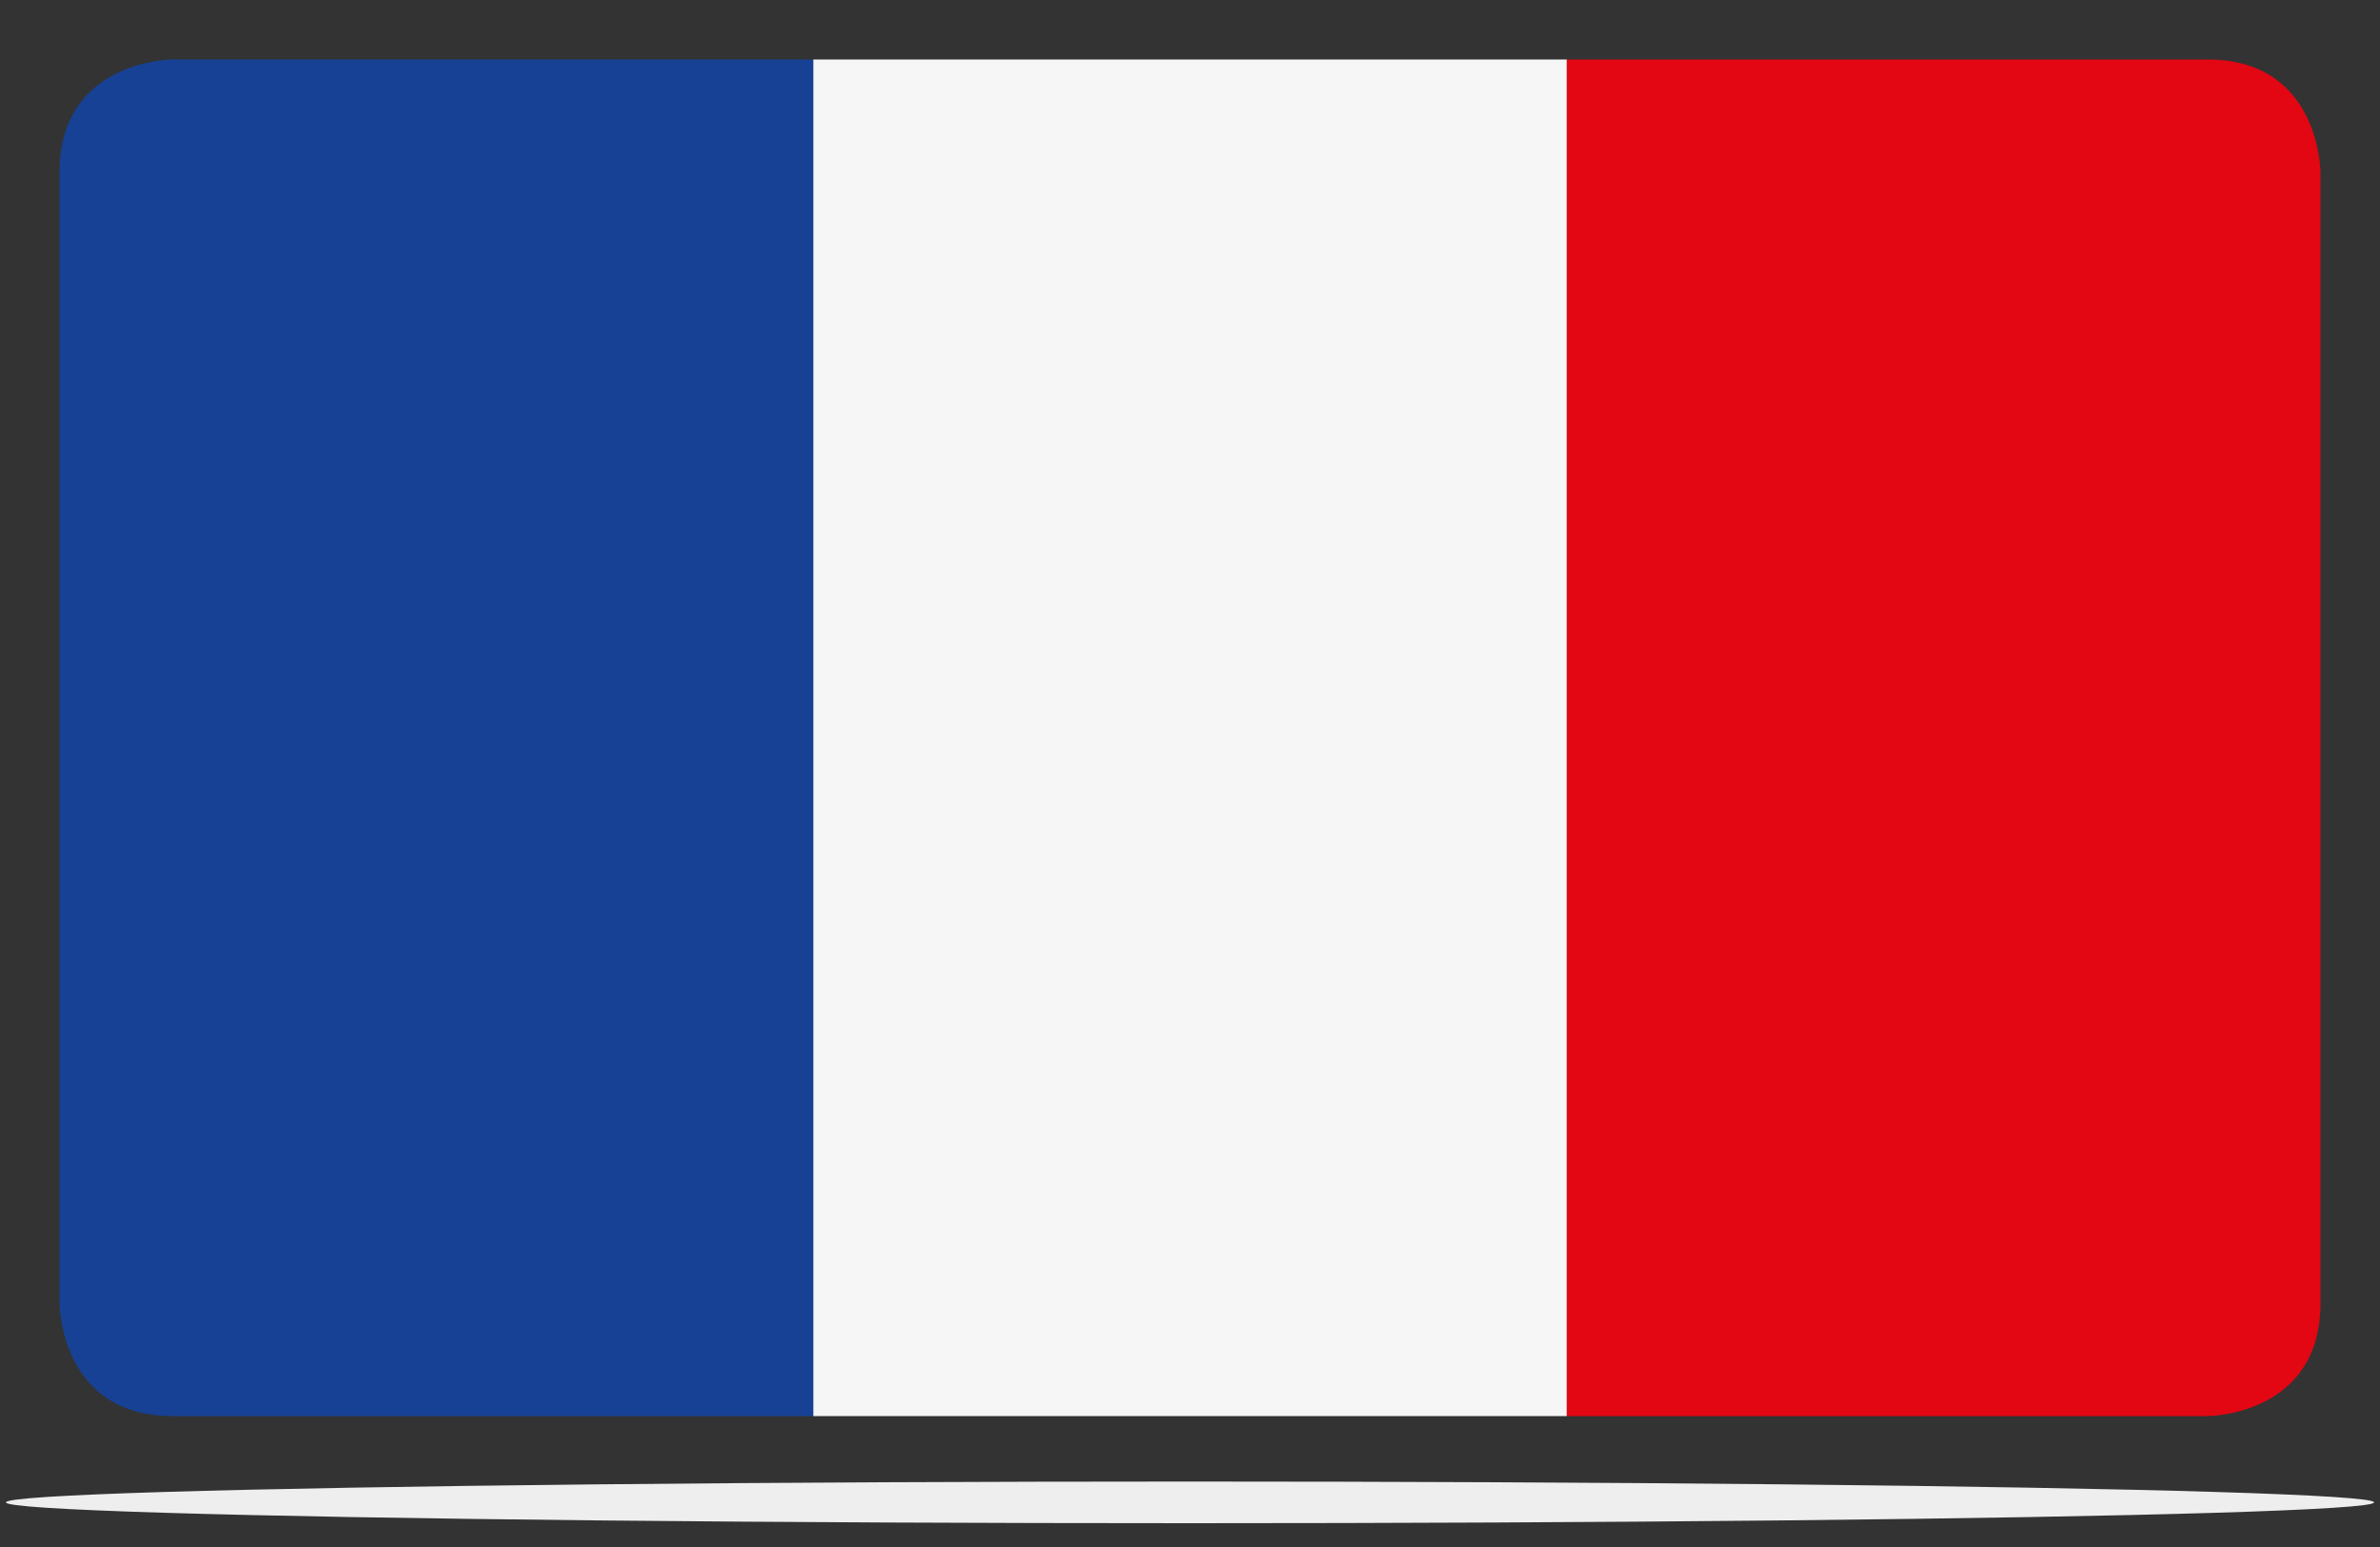
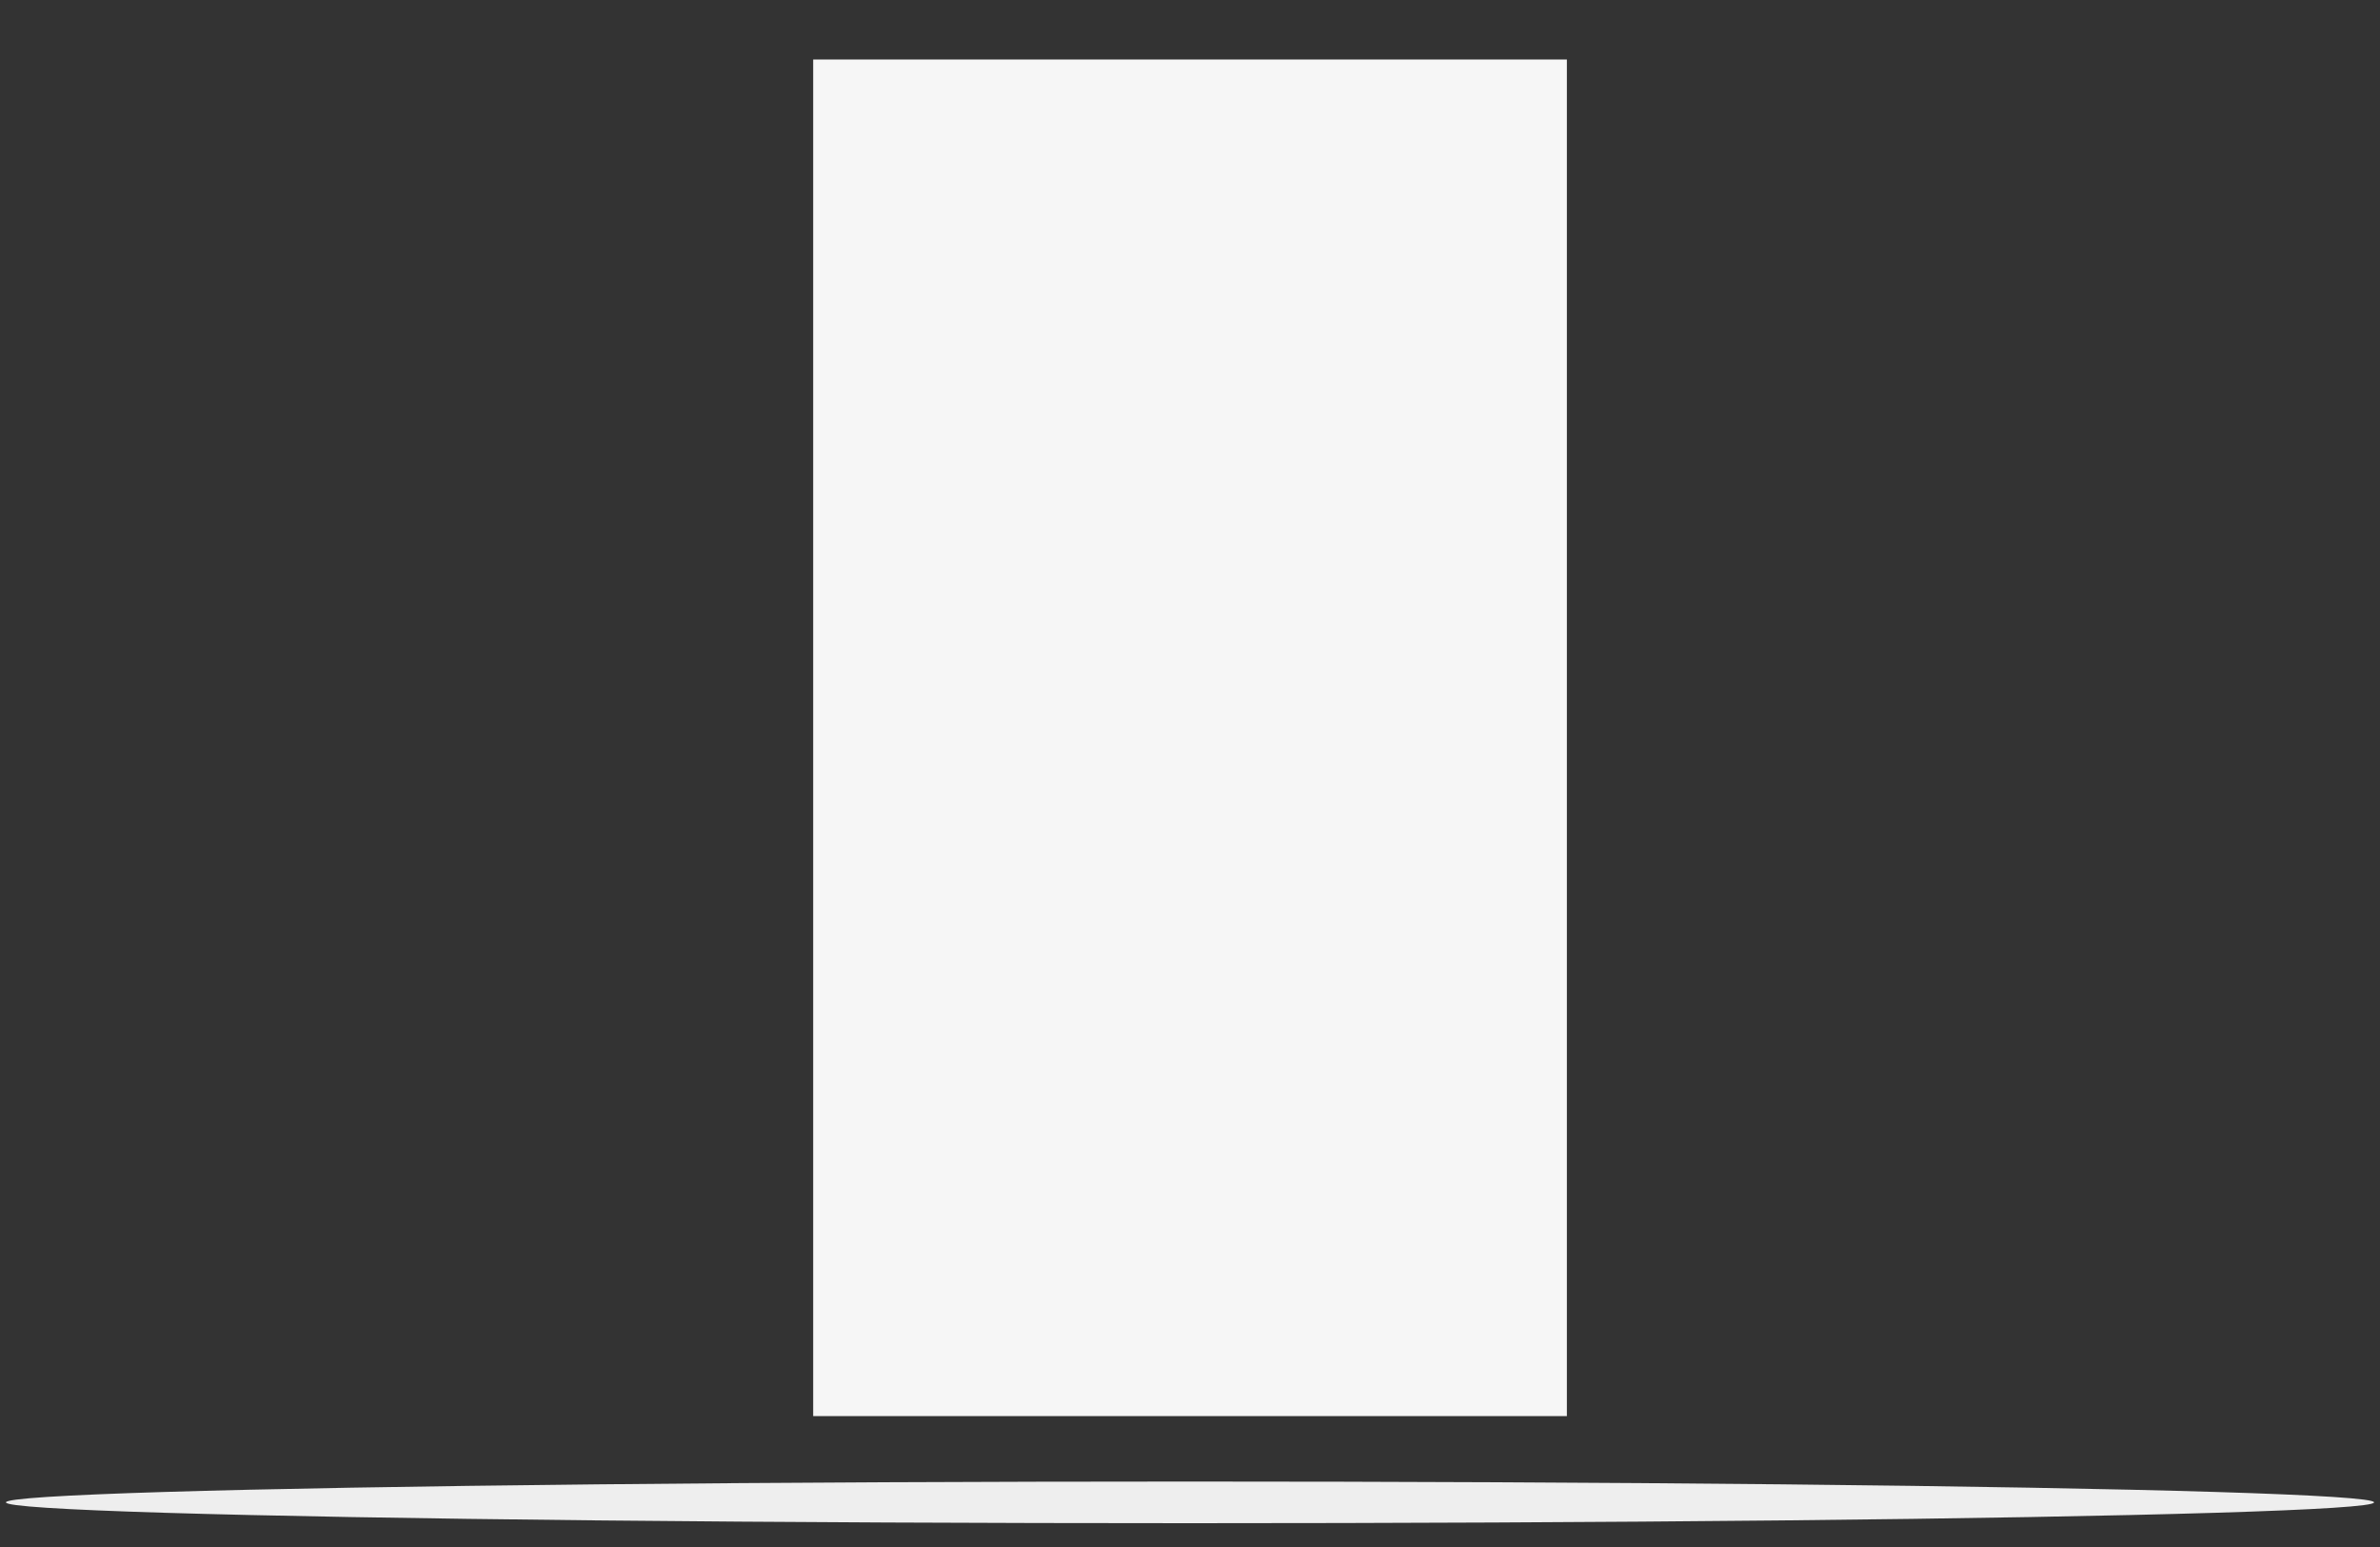
<svg xmlns="http://www.w3.org/2000/svg" xmlns:xlink="http://www.w3.org/1999/xlink" version="1.1" id="Ebene_1" x="0px" y="0px" viewBox="0 0 400 260" style="enable-background:new 0 0 400 260;" xml:space="preserve">
  <rect x="0" y="0" width="400" height="260" fill="#333333" stroke="none" />
  <style type="text/css">
	.st0{fill:#EEEEEE;}
	.st1{fill:#F6F6F6;}
	.st2{clip-path:url(#SVGID_00000065752766171240165010000002406848932612327576_);fill:#164194;}
	.st3{clip-path:url(#SVGID_00000065752766171240165010000002406848932612327576_);fill:#E30613;}
</style>
  <ellipse class="st0" cx="200" cy="252.5" rx="199" ry="3.5" />
  <rect x="136.67" y="10" class="st1" width="126.67" height="228" />
  <g>
    <defs>
      <rect id="SVGID_1_" x="10" y="10" width="380" height="228" />
    </defs>
    <clipPath id="SVGID_00000097476025975569084360000008028512522769431718_">
      <use xlink:href="#SVGID_1_" style="overflow:visible;" />
    </clipPath>
-     <path style="clip-path:url(#SVGID_00000097476025975569084360000008028512522769431718_);fill:#164194;" d="M136.67,238V10H29   c0,0-19,0-19,19v190c0,0,0,19,19,19H136.67z" />
-     <path style="clip-path:url(#SVGID_00000097476025975569084360000008028512522769431718_);fill:#E30613;" d="M390,219V29   c0,0,0-19-19-19H263.33v228H371C371,238,390,238,390,219" />
  </g>
</svg>